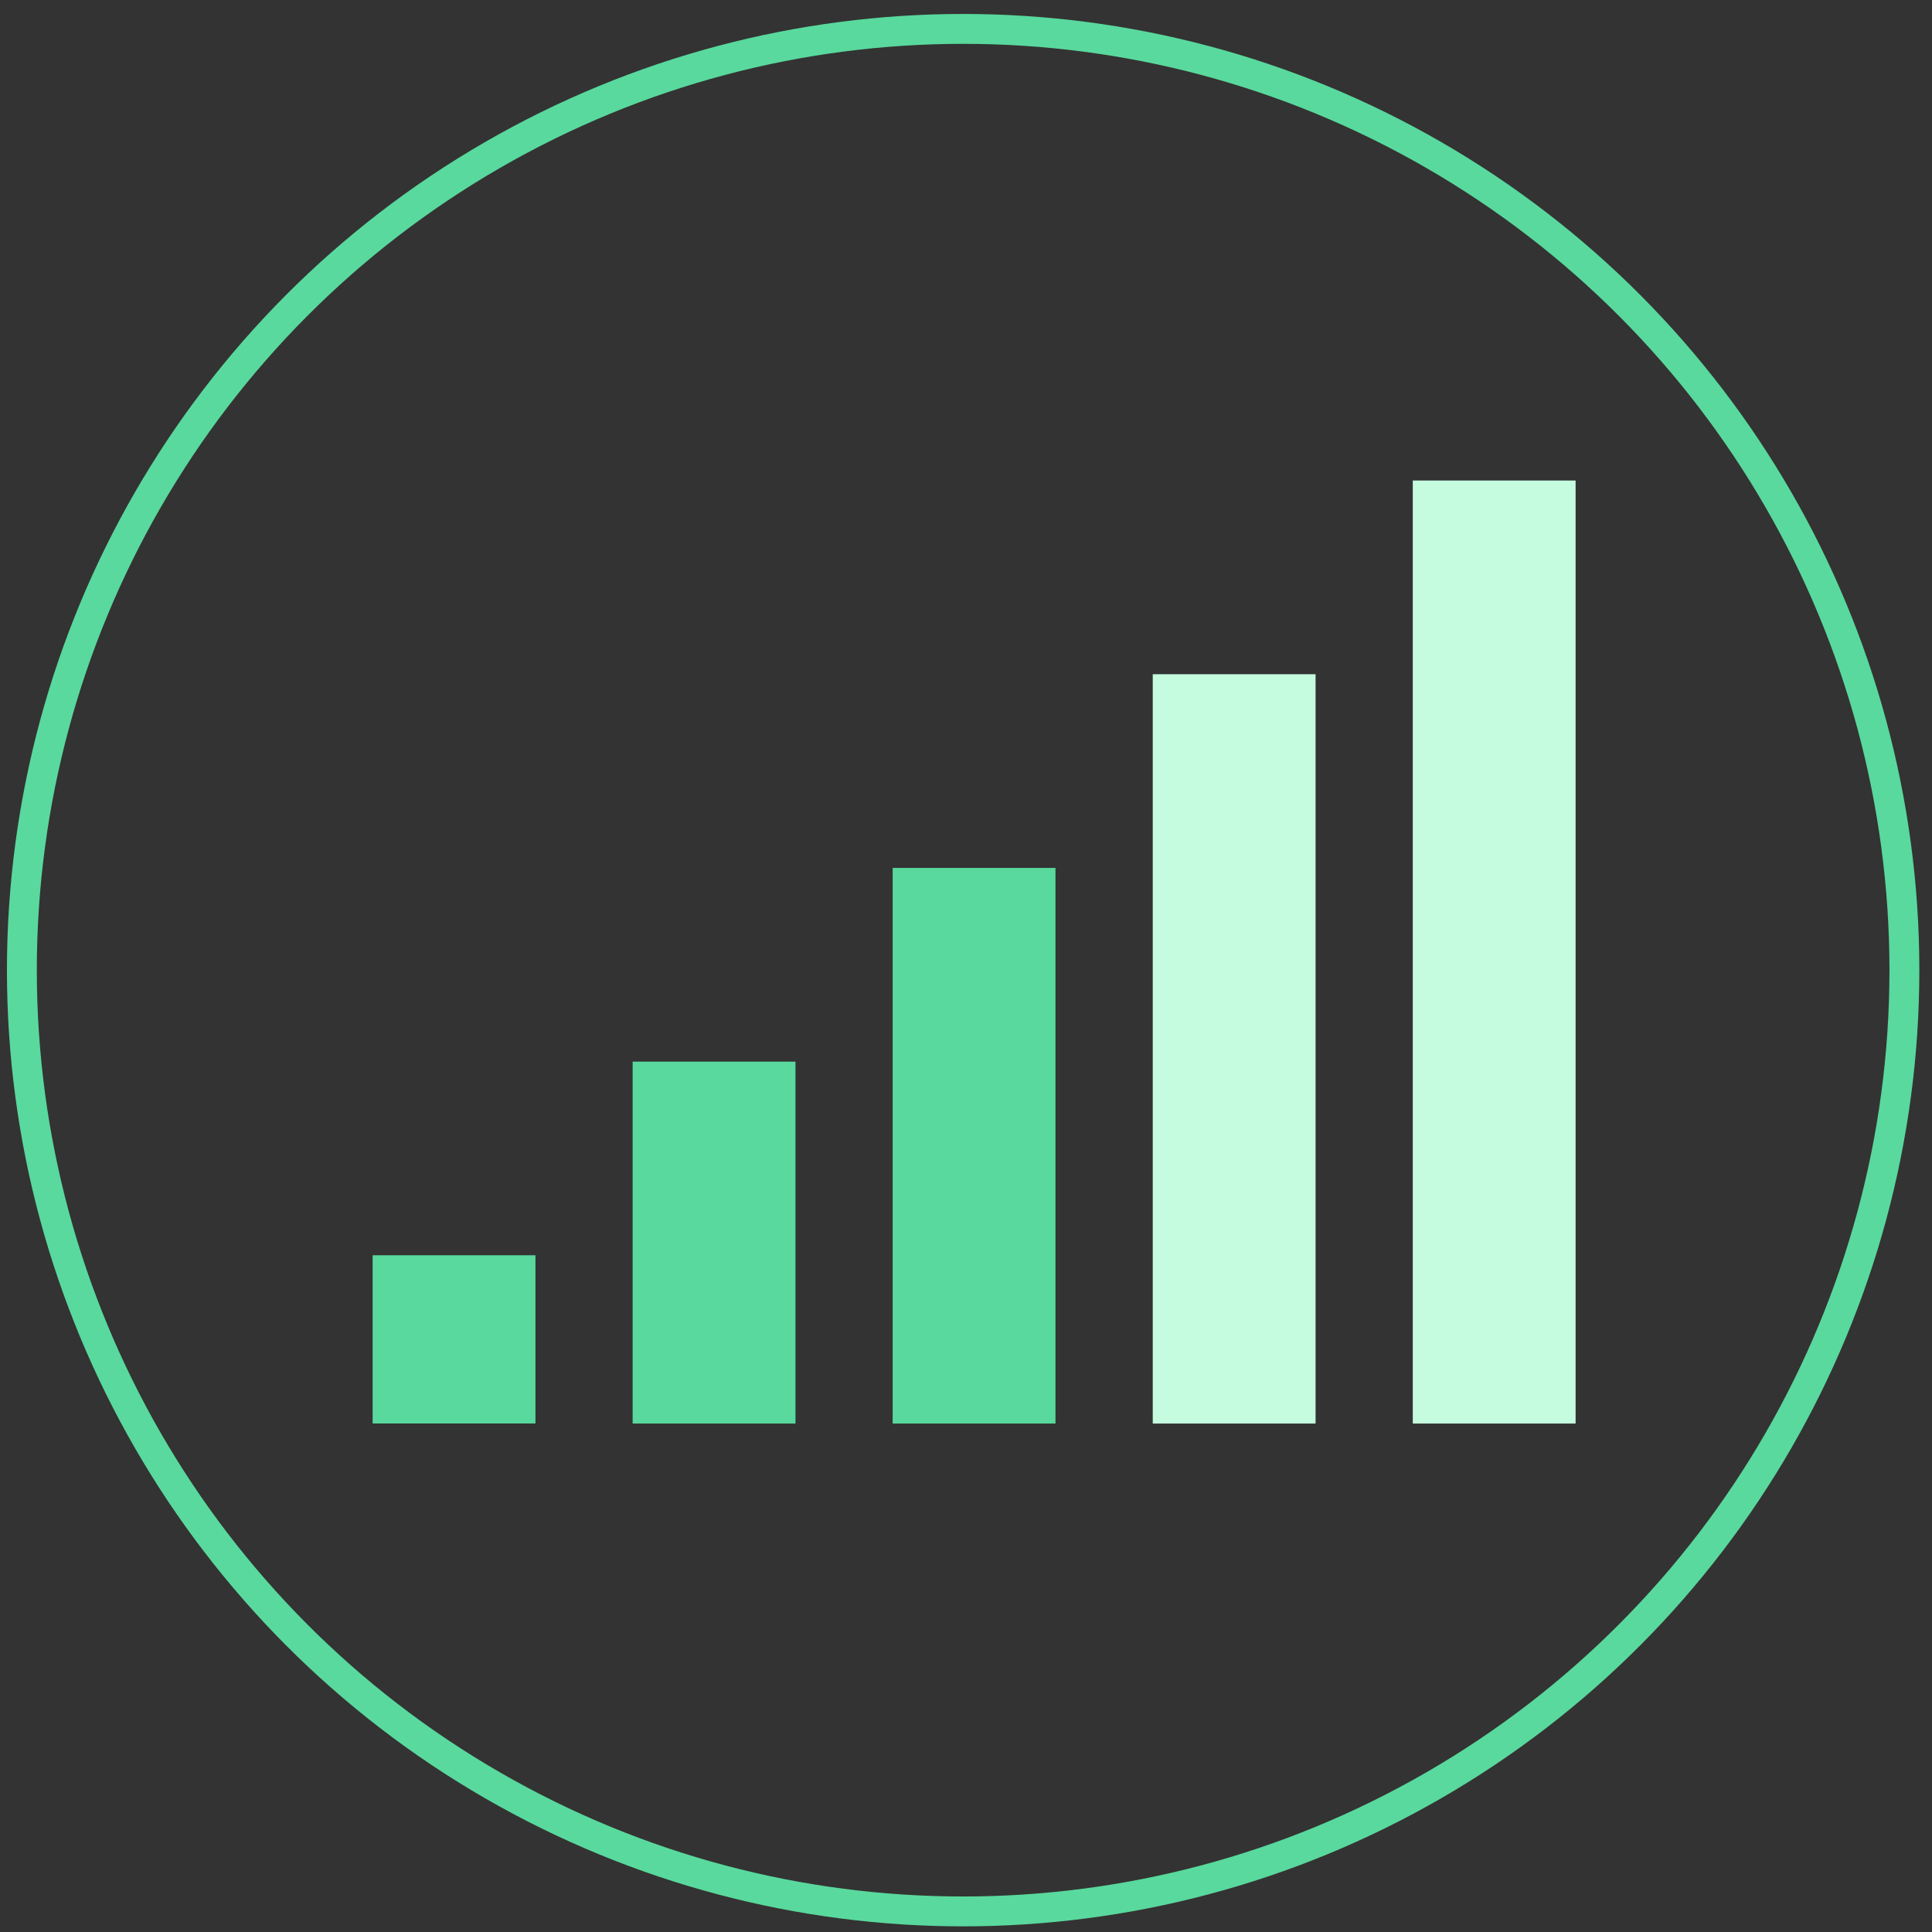
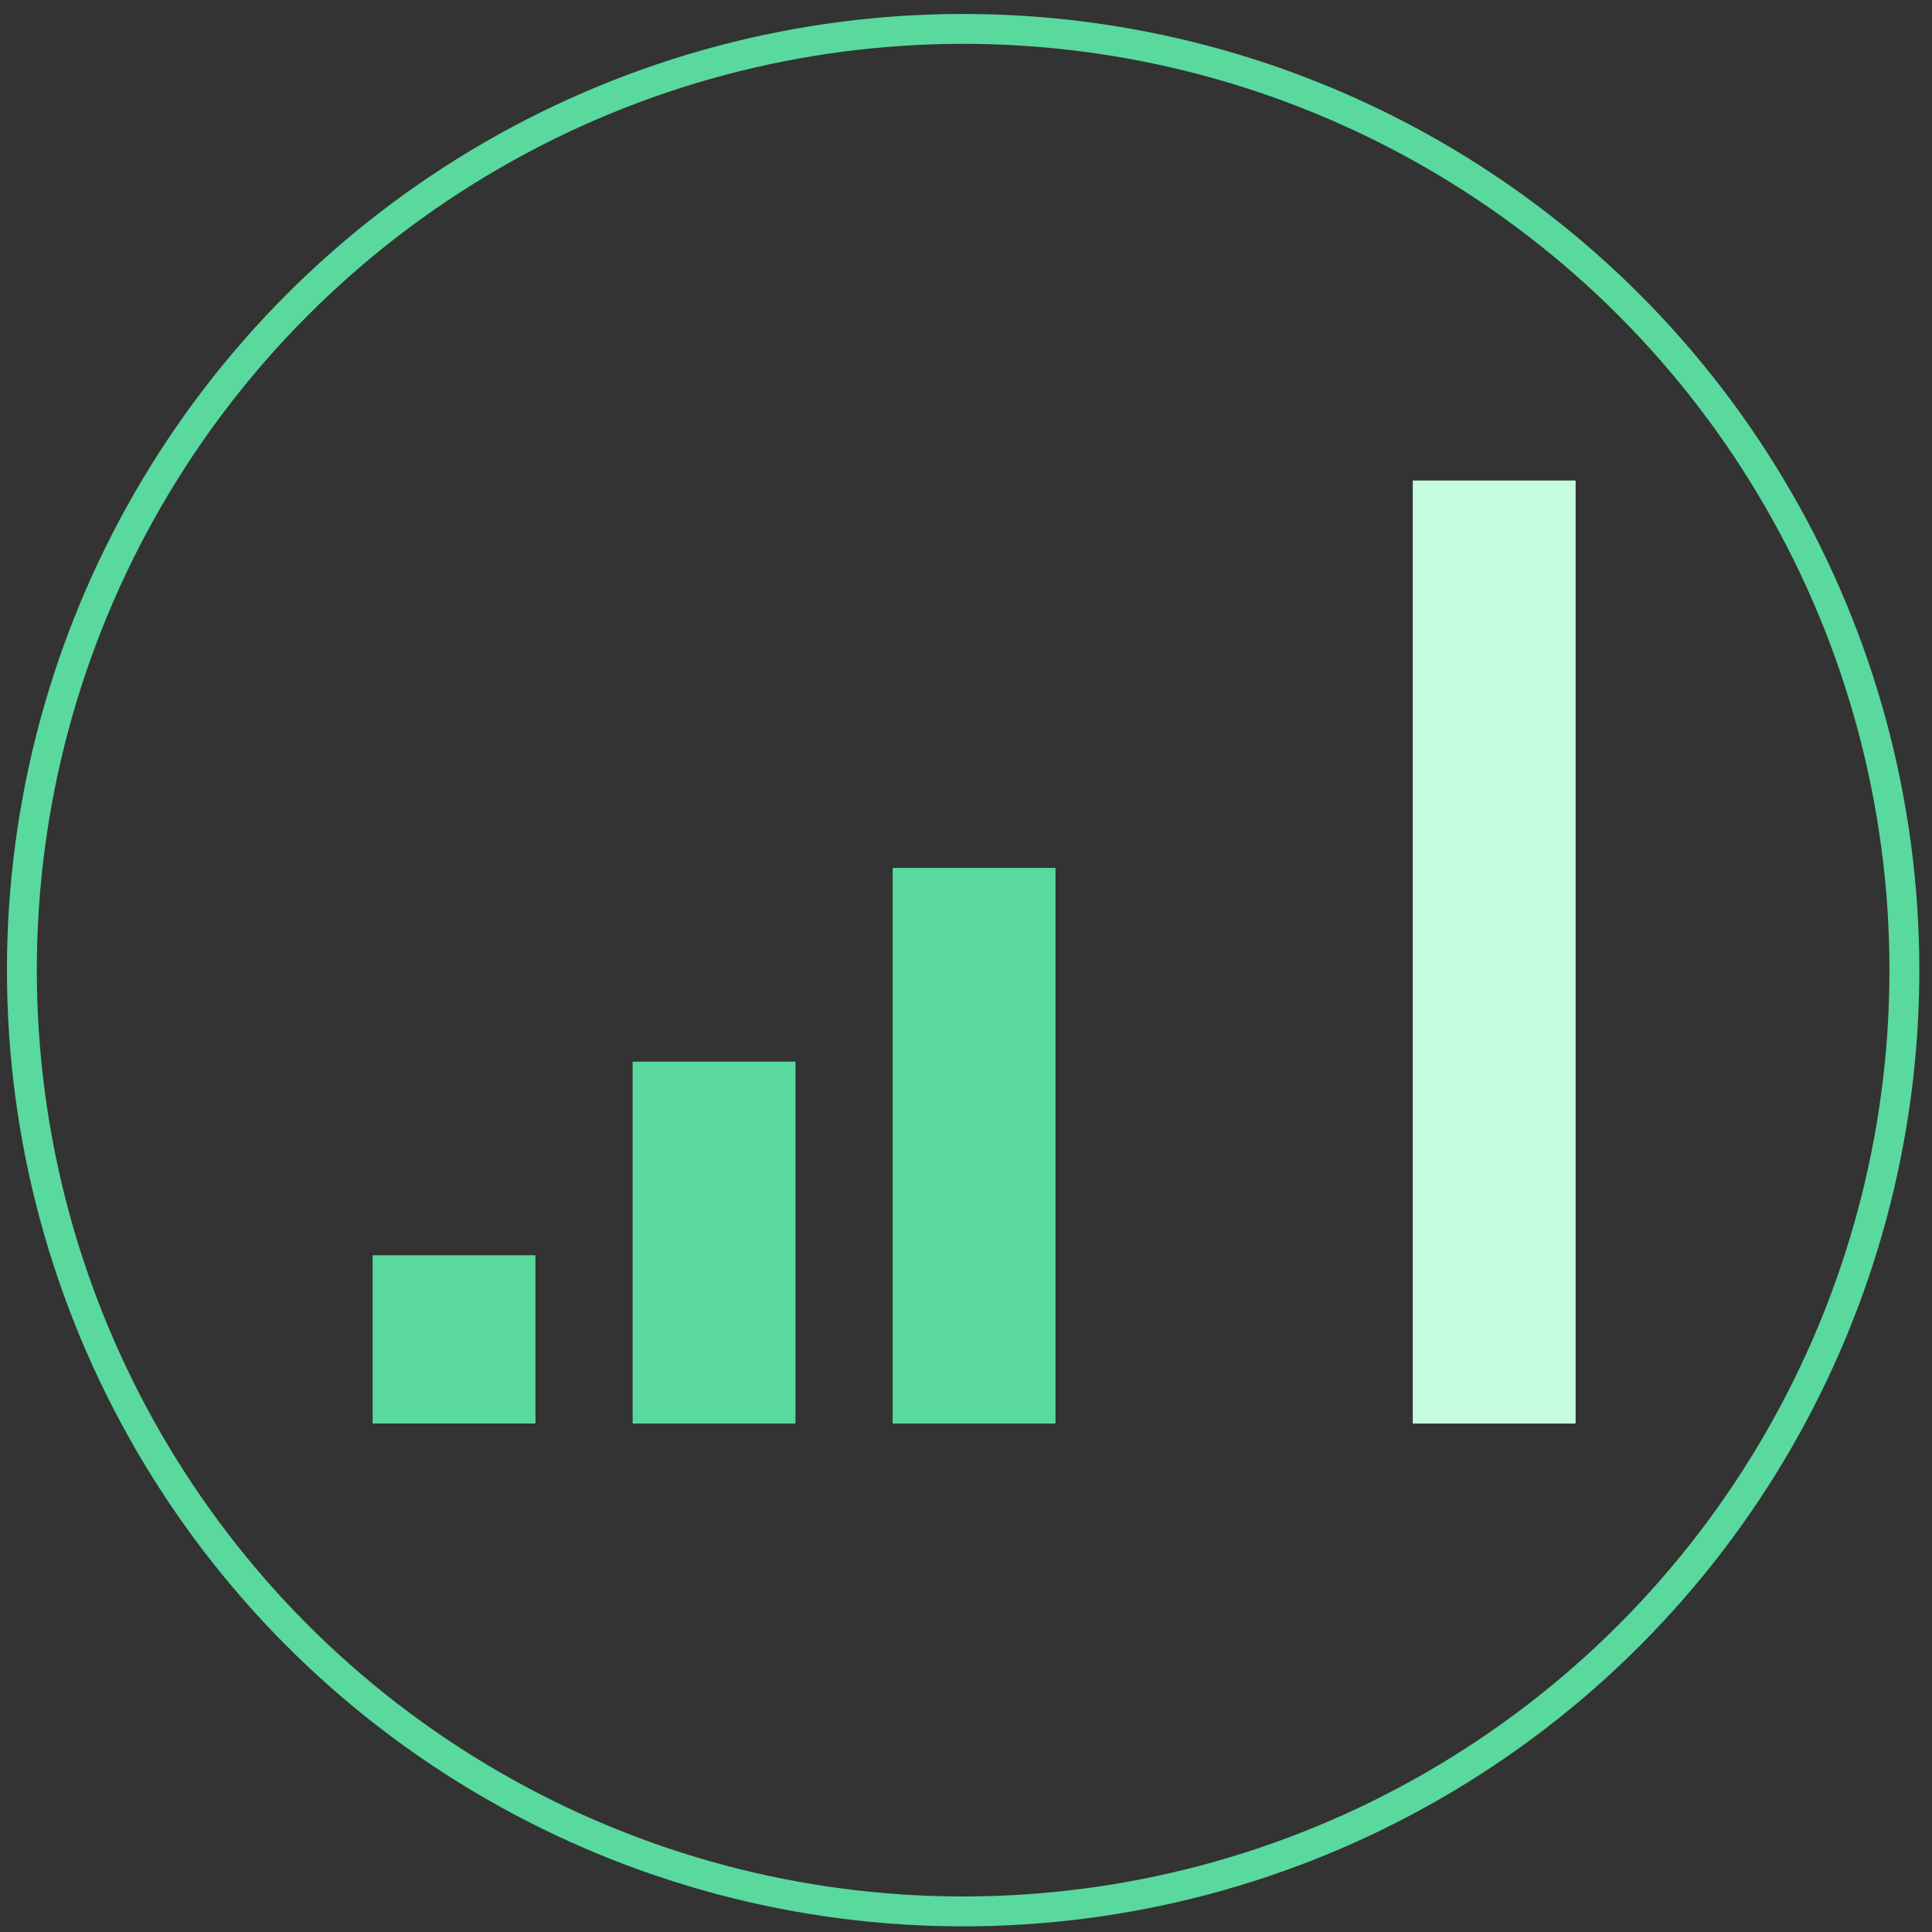
<svg xmlns="http://www.w3.org/2000/svg" version="1.1" x="0px" y="0px" viewBox="0 0 283.46 283.46" style="enable-background:new 0 0 283.46 283.46;" xml:space="preserve">
  <rect x="0" y="0" width="283.46" height="283.46" fill="#333333" stroke="none" />
  <style type="text/css">
	.st0{fill:none;stroke:#59D99D;stroke-width:4.384;stroke-miterlimit:10;}
	.st1{fill:#59D99D;stroke:#59D99D;stroke-miterlimit:10;}
	.st2{fill:#C5FCE0;stroke:#C5FCE0;stroke-miterlimit:10;}
</style>
  <g id="Livello_1">
</g>
  <g id="Modalità_Isolamento">
</g>
  <g id="_1">
    <g>
      <circle class="st0" cx="141.31" cy="142.34" r="138.1" />
    </g>
    <g>
      <rect x="55.17" y="184.67" class="st1" width="22.89" height="23.68" />
      <rect x="93.32" y="156.26" class="st1" width="22.89" height="52.1" />
      <rect x="131.47" y="127.84" class="st1" width="22.89" height="80.52" />
-       <rect x="169.63" y="99.42" class="st2" width="22.89" height="108.94" />
      <rect x="207.78" y="71" class="st2" width="22.89" height="137.36" />
    </g>
  </g>
</svg>